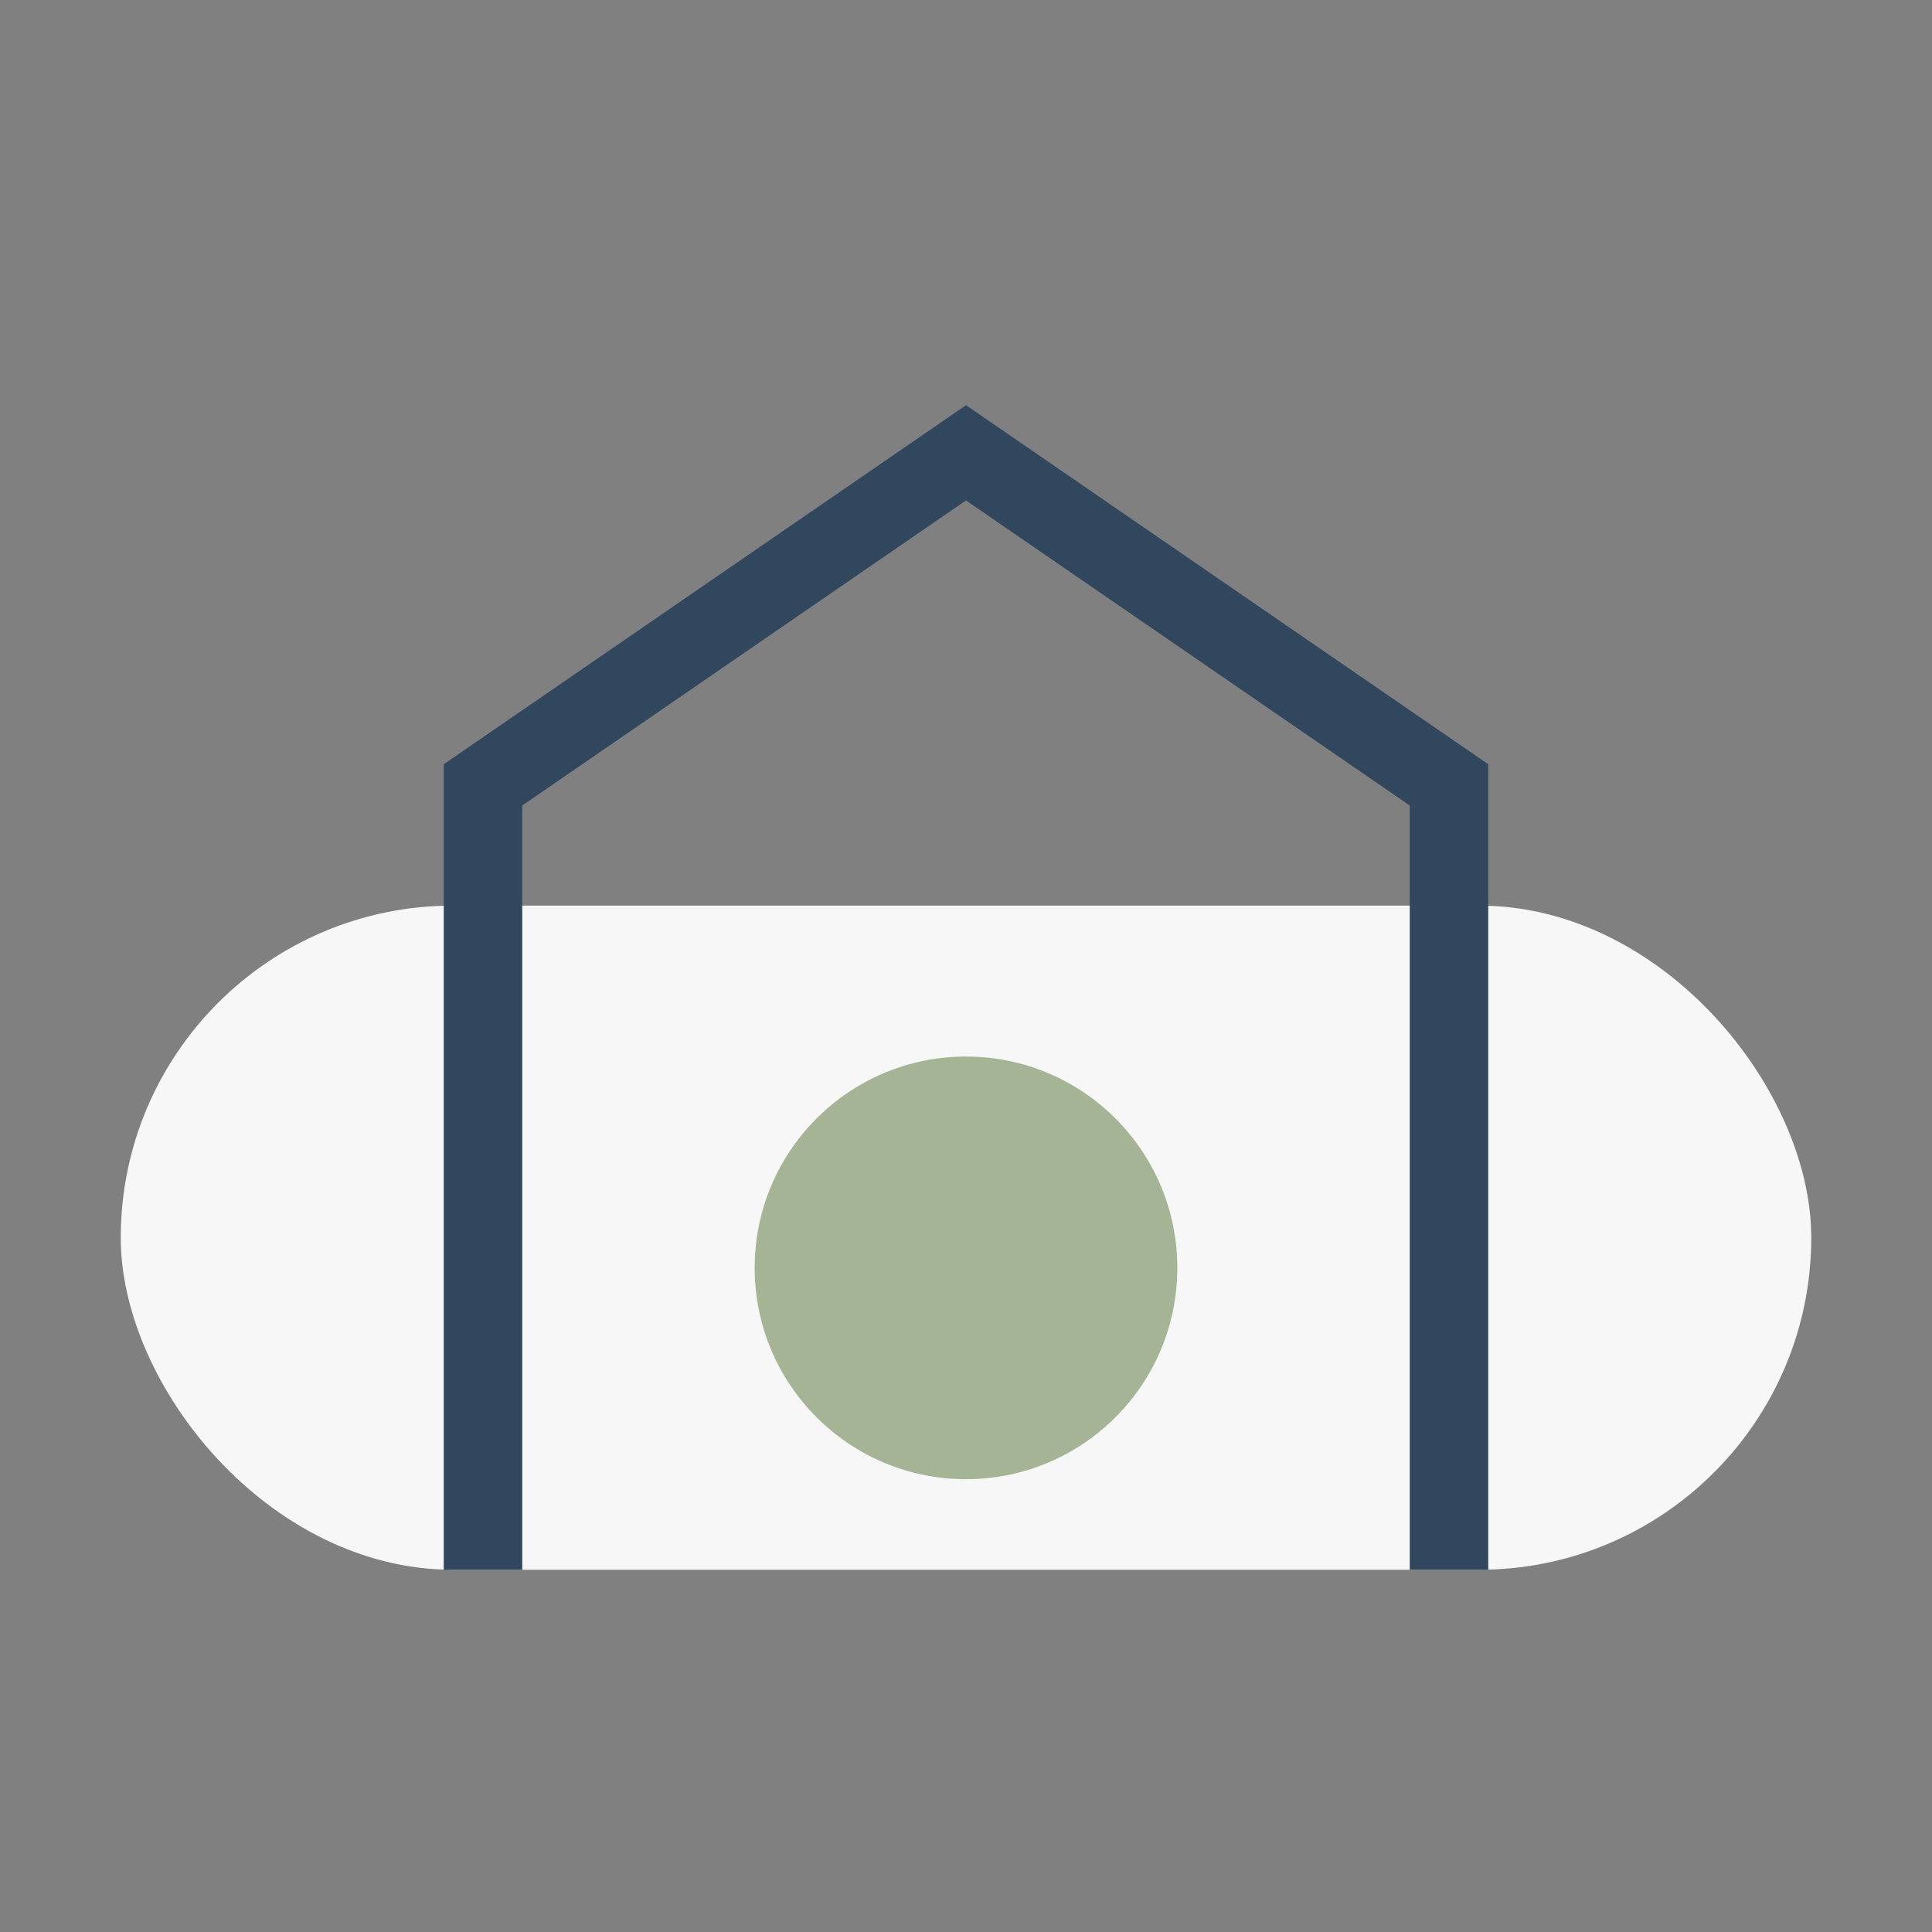
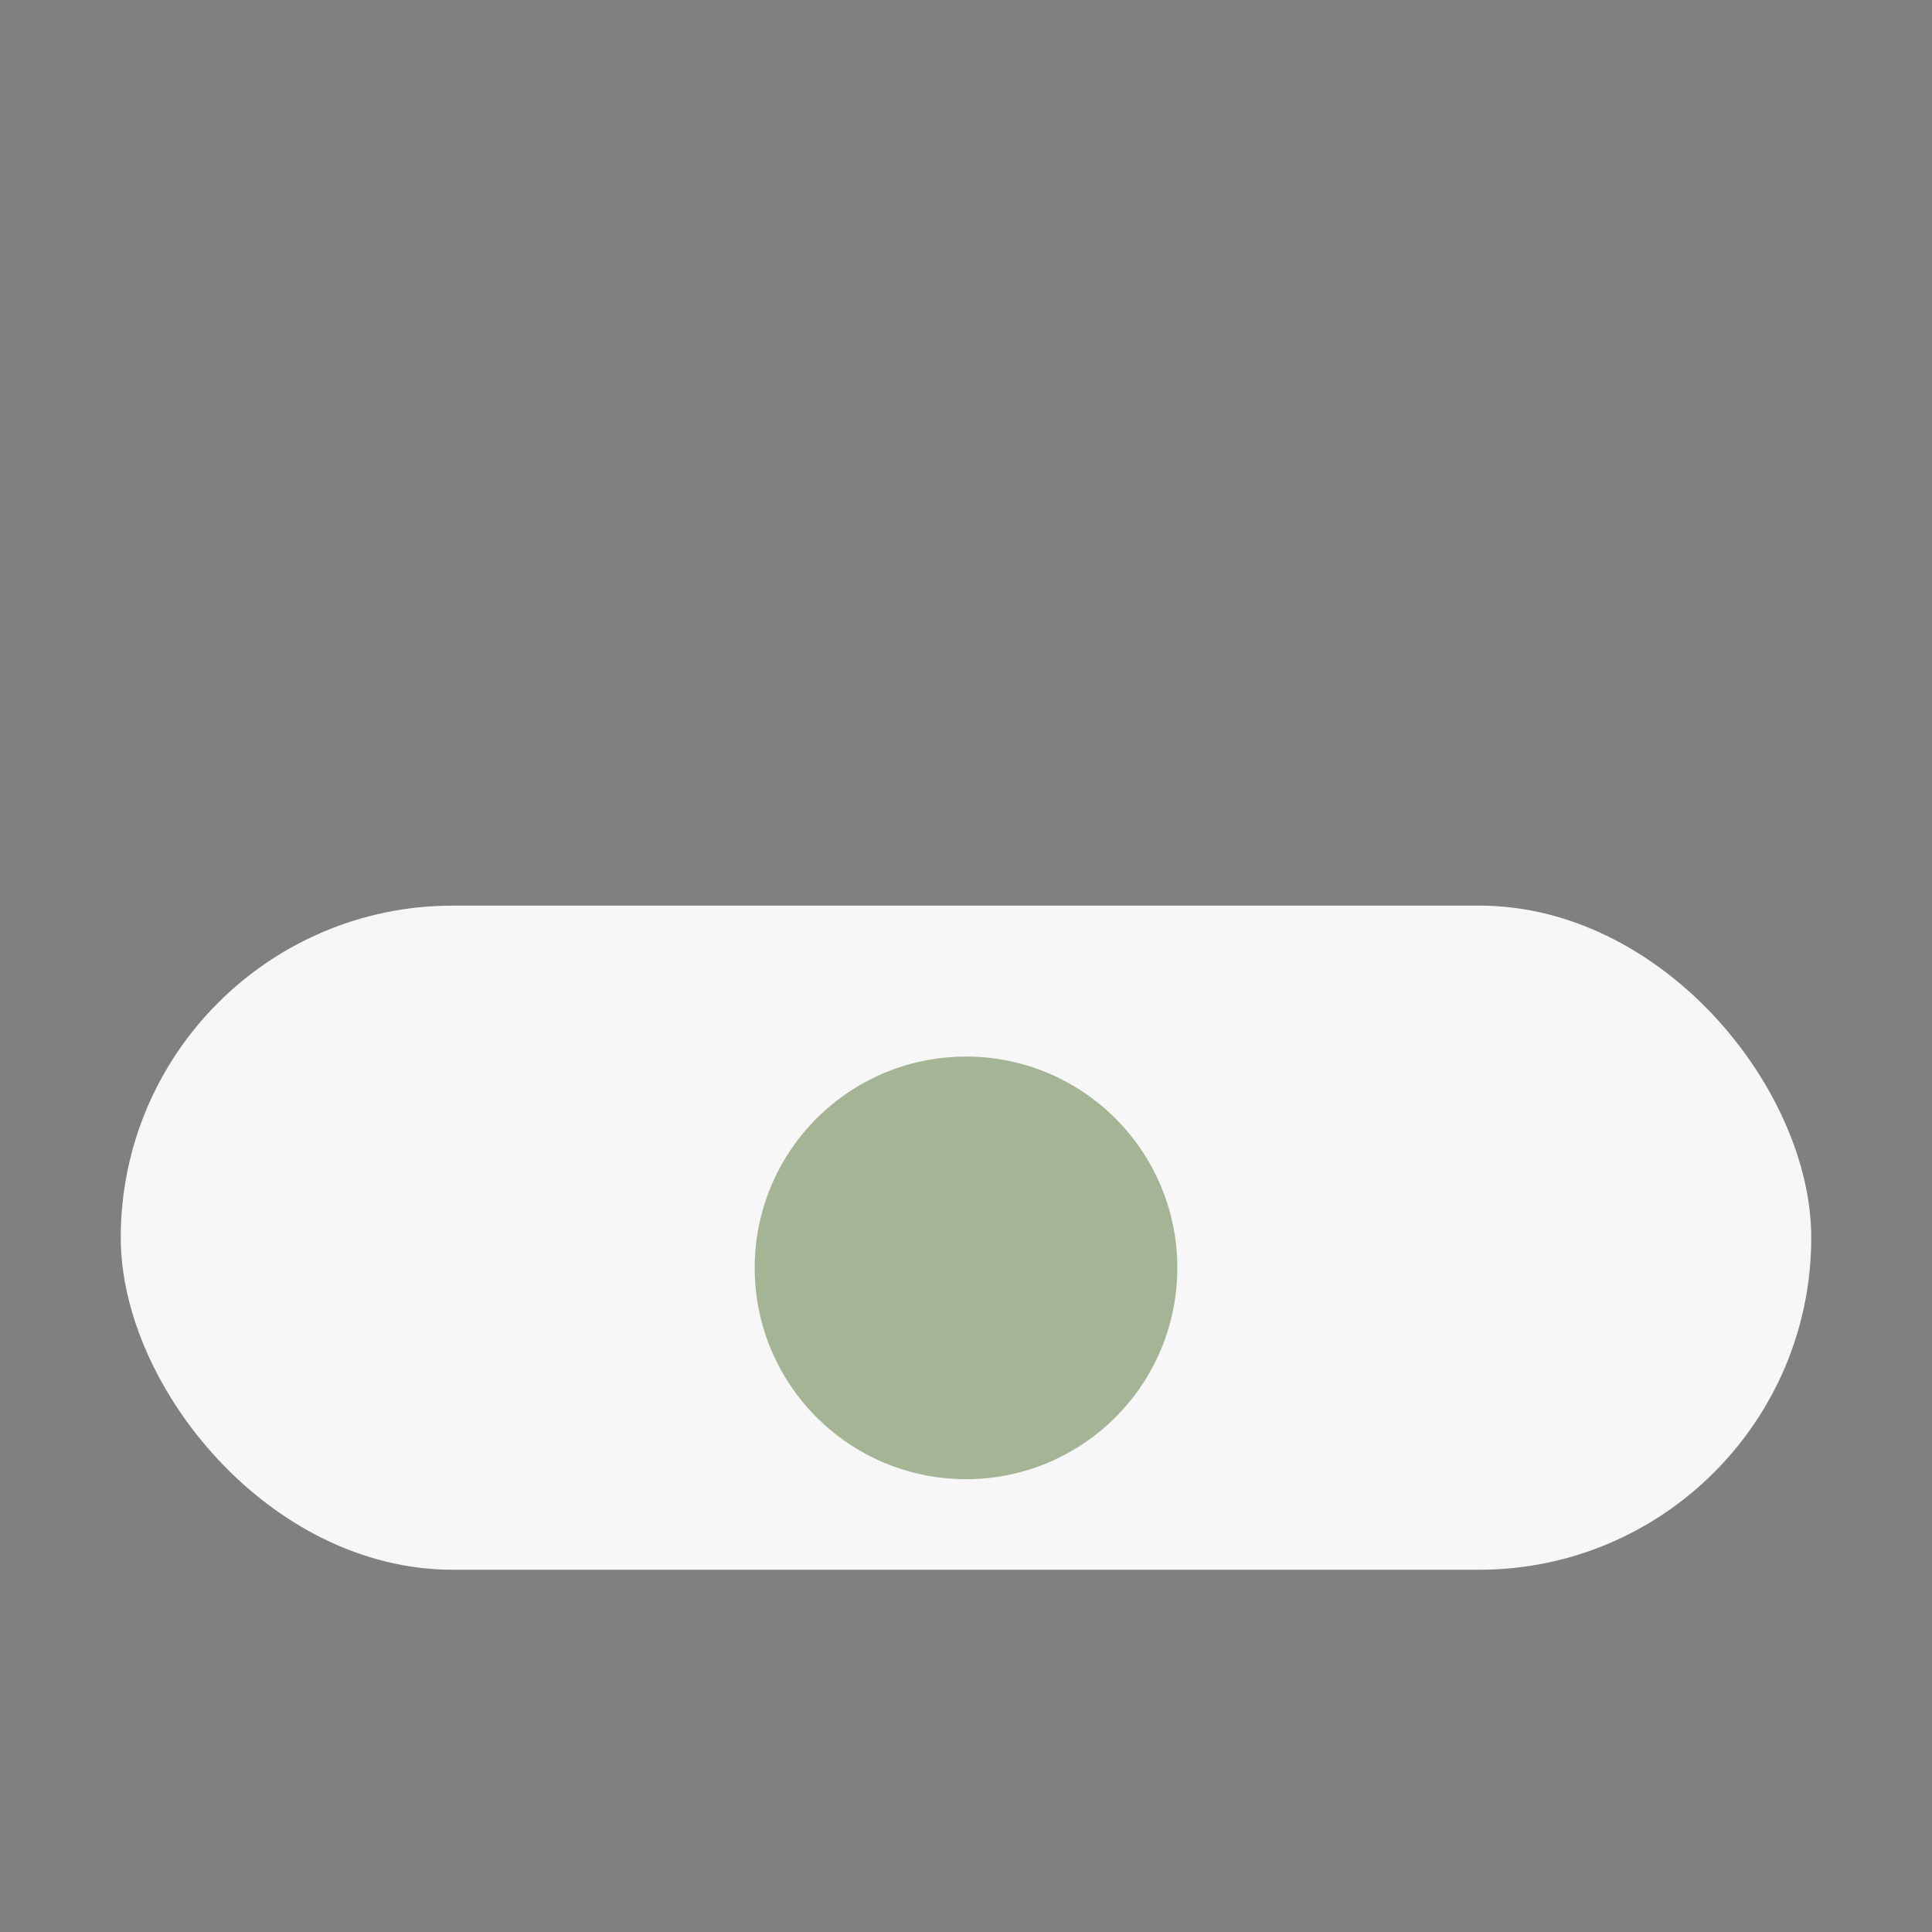
<svg xmlns="http://www.w3.org/2000/svg" width="32" height="32" viewBox="0 0 32 32">
  <rect x="0" y="0" width="32" height="32" fill="#808080" stroke="none" />
  <rect x="2" y="15" width="28" height="11" rx="5.5" fill="#F7F7F7" />
-   <path d="M8 26V13l8-5.5 8 5.5v13" stroke="#30475E" stroke-width="1.3" fill="none" />
  <circle cx="16" cy="21" r="3.5" fill="#A4B494" />
</svg>